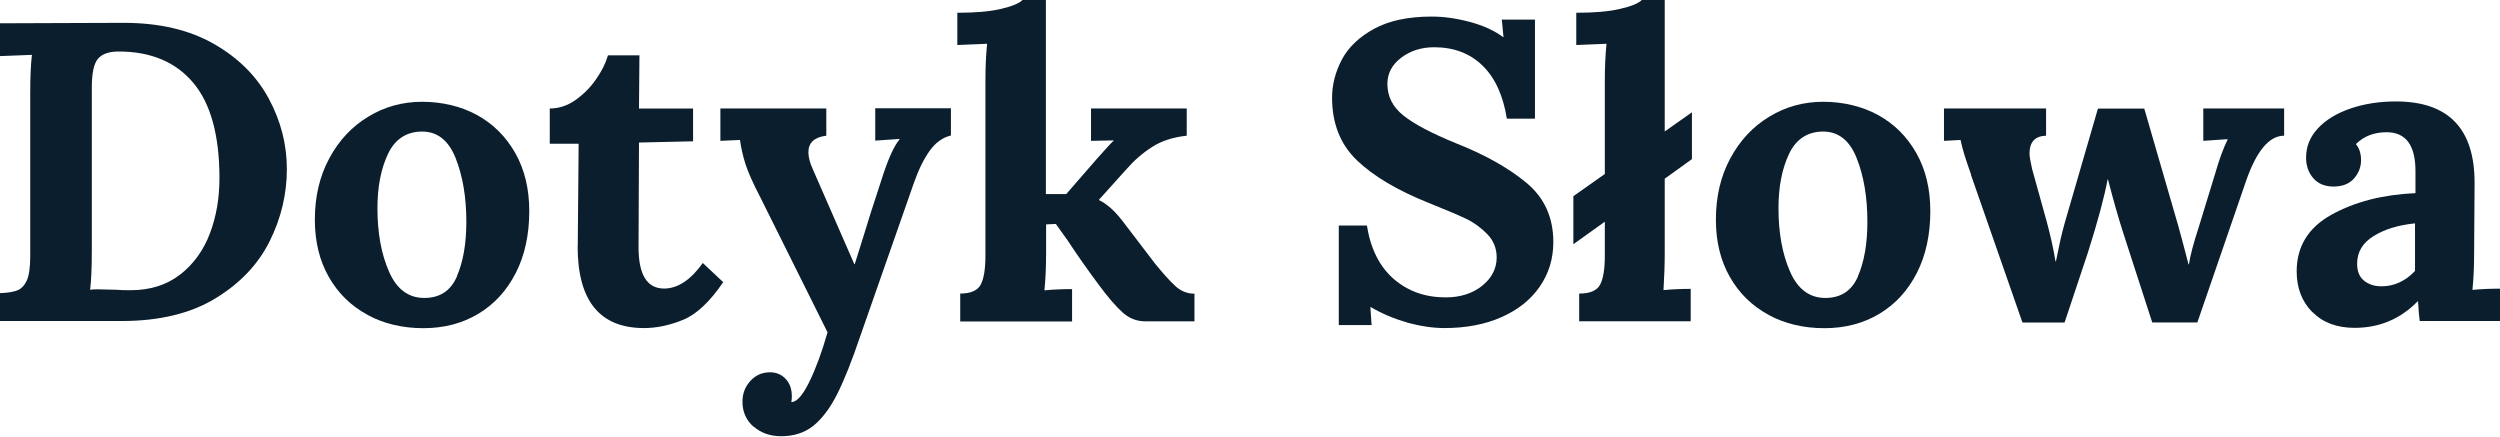
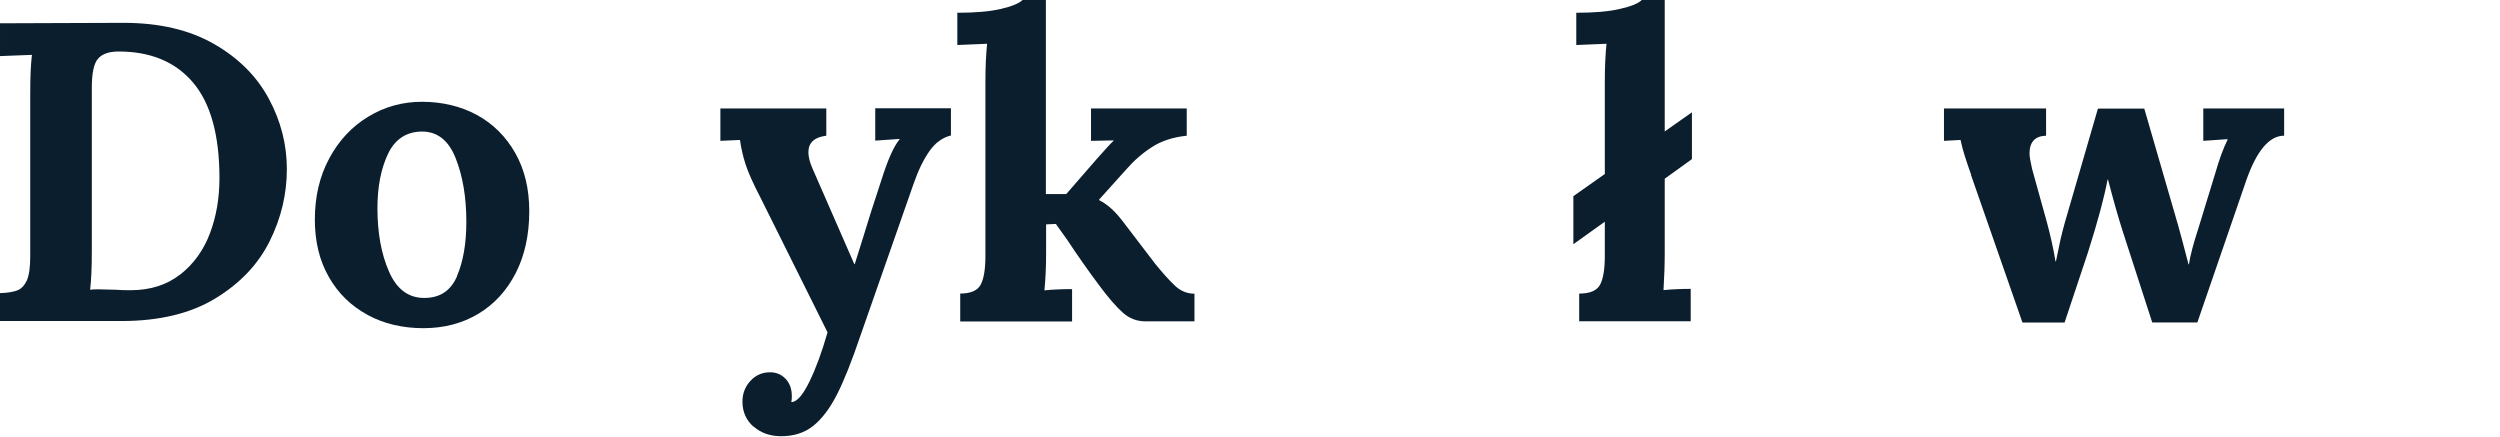
<svg xmlns="http://www.w3.org/2000/svg" id="Layer_2" data-name="Layer 2" viewBox="0 0 223.28 38.99">
  <defs>
    <style>      .cls-1 {        fill: #0b1e2d;      }    </style>
  </defs>
  <g id="Layer_1-2" data-name="Layer 1">
    <g>
      <path class="cls-1" d="M0,26.18c.68-.02,1.2-.11,1.56-.25.35-.14.63-.44.84-.89.2-.46.3-1.18.3-2.17v-14.55c0-1.42.05-2.56.15-3.42l-2.85.11v-2.93l11.06-.04c3.17,0,5.85.63,8.04,1.88,2.19,1.25,3.82,2.88,4.9,4.88,1.08,2,1.62,4.1,1.62,6.31s-.51,4.38-1.54,6.44c-1.03,2.07-2.65,3.77-4.86,5.11s-5,2.01-8.34,2.01H0v-2.51ZM16.11,24.51c1.19-.94,2.07-2.16,2.64-3.67.57-1.51.85-3.15.85-4.92,0-3.85-.79-6.7-2.36-8.55-1.57-1.85-3.79-2.77-6.65-2.77-.86,0-1.48.22-1.84.65-.37.43-.55,1.29-.55,2.58v14.63c0,1.42-.05,2.56-.15,3.42.13-.03.37-.04.72-.04l1.63.04c.33.03.75.04,1.25.04,1.77,0,3.25-.47,4.45-1.41Z" />
      <path class="cls-1" d="M32.83,28.12c-1.47-.79-2.62-1.91-3.46-3.38-.84-1.47-1.25-3.18-1.25-5.13,0-2.05.43-3.88,1.29-5.47.86-1.6,2.02-2.84,3.48-3.72,1.46-.89,3.06-1.33,4.81-1.33s3.46.39,4.9,1.18c1.44.79,2.58,1.92,3.42,3.4.84,1.48,1.25,3.21,1.25,5.19,0,2.1-.4,3.94-1.2,5.51-.8,1.57-1.91,2.79-3.34,3.65-1.43.86-3.07,1.29-4.92,1.29s-3.51-.39-4.98-1.18ZM40.81,24.66c.56-1.29.84-2.91.84-4.86,0-2.18-.32-4.07-.95-5.66-.63-1.6-1.63-2.39-3-2.39s-2.41.66-3.04,1.98c-.63,1.32-.95,2.94-.95,4.86,0,2.2.34,4.09,1.03,5.66.68,1.57,1.73,2.36,3.15,2.36s2.37-.65,2.93-1.94Z" />
-       <path class="cls-1" d="M51.6,22l.08-9.16h-2.58v-3.15c.81,0,1.58-.25,2.3-.76.72-.51,1.34-1.13,1.84-1.86.51-.73.86-1.44,1.06-2.13h2.81l-.04,4.75h4.83v2.93l-4.83.11-.04,9.35c0,2.46.76,3.69,2.28,3.69,1.22,0,2.37-.76,3.46-2.28l1.82,1.71c-1.19,1.75-2.38,2.87-3.57,3.36-1.19.49-2.36.74-3.5.74-3.95,0-5.93-2.43-5.93-7.3Z" />
      <path class="cls-1" d="M67.3,38.11c-.66-.58-.99-1.33-.99-2.24,0-.71.23-1.32.7-1.84.47-.52,1.06-.78,1.77-.78.56,0,1.02.2,1.39.59.37.39.55.91.55,1.54,0,.2-.01.37-.04.49v.04c.48,0,1.02-.61,1.61-1.82s1.13-2.69,1.62-4.41l-6-12.05c-.66-1.27-1.1-2.26-1.33-2.98-.23-.72-.39-1.44-.49-2.15l-1.75.08v-2.89h9.46v2.43c-1.06.13-1.6.62-1.6,1.48,0,.43.13.92.38,1.48l3.72,8.51h.04l.8-2.55c.28-.96.81-2.63,1.6-5.02.56-1.77,1.09-2.96,1.6-3.57v-.04l-2.17.15v-2.89h6.76v2.43c-.74.18-1.37.63-1.9,1.37-.53.74-1.01,1.72-1.44,2.96l-4.75,13.57c-.76,2.25-1.46,4-2.09,5.24-.63,1.24-1.34,2.17-2.11,2.79-.77.62-1.73.93-2.87.93-.99,0-1.81-.29-2.47-.87Z" />
      <path class="cls-1" d="M85.73,26.22c.96,0,1.58-.27,1.86-.8.28-.53.42-1.39.42-2.58V7.22c0-1.22.05-2.32.15-3.31l-2.66.11V1.14c1.6,0,2.89-.11,3.88-.34.99-.23,1.63-.49,1.94-.8h2.09v17.33h1.82l2.74-3.15c.78-.89,1.28-1.42,1.48-1.6v-.04l-2.01.04v-2.89h8.55v2.43c-1.22.13-2.25.46-3.1,1.01-.85.54-1.61,1.21-2.3,2l-2.43,2.7v.04c.4.2.79.48,1.16.82.37.34.8.85,1.31,1.54l2.55,3.34c.66.81,1.24,1.46,1.75,1.94.51.48,1.09.72,1.75.72v2.47h-4.37c-.76,0-1.43-.25-2.01-.76-.58-.51-1.32-1.35-2.2-2.55-.96-1.29-1.89-2.61-2.77-3.95l-1.03-1.44-.87.04v2.55c0,1.22-.05,2.33-.15,3.34.81-.08,1.63-.11,2.47-.11v2.89h-9.99v-2.47Z" />
-       <path class="cls-1" d="M125.68,28.8c-1.18-.33-2.26-.79-3.25-1.37h-.04l.11,1.6h-2.93v-8.89h2.51c.33,2.08,1.13,3.67,2.39,4.77,1.27,1.1,2.81,1.65,4.64,1.65,1.32,0,2.41-.35,3.27-1.04.86-.7,1.29-1.54,1.29-2.53,0-.81-.28-1.51-.85-2.09-.57-.58-1.2-1.04-1.9-1.37-.7-.33-1.8-.8-3.33-1.41-2.79-1.12-4.92-2.38-6.4-3.8-1.48-1.42-2.22-3.28-2.22-5.59,0-1.16.29-2.3.87-3.4s1.54-2.02,2.87-2.75c1.33-.73,3.05-1.1,5.15-1.1,1.09,0,2.23.16,3.42.48,1.19.32,2.18.77,2.96,1.35h.04l-.15-1.56h2.96v8.85h-2.51c-.33-2.08-1.06-3.66-2.18-4.75-1.13-1.09-2.57-1.63-4.31-1.63-1.14,0-2.12.31-2.94.93-.82.62-1.24,1.4-1.24,2.34,0,1.12.47,2.05,1.41,2.81.94.76,2.52,1.6,4.75,2.51,2.56,1.01,4.64,2.18,6.25,3.51,1.61,1.33,2.41,3.1,2.41,5.3,0,1.5-.41,2.82-1.22,3.99-.81,1.17-1.95,2.07-3.42,2.72-1.47.65-3.17.97-5.09.97-1.04,0-2.15-.17-3.33-.49Z" />
      <path class="cls-1" d="M141.05,26.22c.96,0,1.58-.27,1.86-.8.28-.53.42-1.39.42-2.58v-3.04l-2.81,2.01v-4.29l2.81-1.98V7.22c0-1.22.05-2.32.15-3.31l-2.7.11V1.14c1.6,0,2.89-.11,3.89-.34s1.65-.49,1.96-.8h2.05v11.74l2.43-1.71v4.18l-2.43,1.75v6.61c0,1.09-.04,2.2-.11,3.34.81-.08,1.62-.11,2.43-.11v2.89h-9.96v-2.47Z" />
-       <path class="cls-1" d="M157.96,28.12c-1.47-.79-2.62-1.91-3.46-3.38-.84-1.47-1.25-3.18-1.25-5.13,0-2.05.43-3.88,1.29-5.47.86-1.6,2.02-2.84,3.48-3.72,1.46-.89,3.06-1.33,4.81-1.33s3.46.39,4.9,1.18c1.44.79,2.58,1.92,3.42,3.4.84,1.48,1.25,3.21,1.25,5.19,0,2.1-.4,3.94-1.2,5.51-.8,1.57-1.91,2.79-3.34,3.65-1.43.86-3.07,1.29-4.92,1.29s-3.51-.39-4.98-1.18ZM165.94,24.66c.56-1.29.84-2.91.84-4.86,0-2.18-.32-4.07-.95-5.66-.63-1.6-1.63-2.39-3-2.39s-2.41.66-3.04,1.98c-.63,1.32-.95,2.94-.95,4.86,0,2.2.34,4.09,1.03,5.66.68,1.57,1.74,2.36,3.15,2.36s2.37-.65,2.93-1.94Z" />
      <path class="cls-1" d="M176.05,15.62c-.28-.79-.48-1.39-.61-1.81s-.24-.85-.34-1.31l-1.48.08v-2.89h9.12v2.43c-.99.03-1.48.56-1.48,1.6,0,.25.08.71.23,1.37l1.29,4.64c.35,1.29.62,2.5.8,3.61h.04c.05-.2.15-.68.3-1.44.15-.76.38-1.65.68-2.66l2.77-9.54h4.14l3.04,10.49c.18.63.48,1.77.91,3.42h.04c.1-.73.39-1.84.87-3.31l1.48-4.83c.18-.61.35-1.16.53-1.65.18-.49.37-.94.57-1.35v-.04l-2.17.15v-2.89h7.22v2.43c-1.34,0-2.48,1.37-3.42,4.1l-4.33,12.58h-4.03l-2.62-8.09c-.41-1.27-.85-2.83-1.33-4.67h-.04c-.28,1.52-.86,3.69-1.75,6.5l-2.09,6.27h-3.76l-4.6-13.19Z" />
-       <path class="cls-1" d="M206.51,27.87c-.93-.95-1.39-2.16-1.39-3.63,0-2.23,1.04-3.92,3.12-5.07,2.08-1.15,4.57-1.79,7.49-1.92v-1.98c0-2.3-.86-3.46-2.58-3.46-1.12,0-2.03.35-2.74,1.06.3.35.46.84.46,1.44s-.21,1.15-.63,1.63-1.03.72-1.84.72c-.76,0-1.36-.25-1.79-.74s-.65-1.11-.65-1.84c0-.99.35-1.86,1.06-2.62.71-.76,1.68-1.35,2.91-1.77,1.23-.42,2.58-.63,4.05-.63,4.69,0,7.03,2.42,7.03,7.26l-.04,6.23c0,1.22-.05,2.33-.15,3.34.84-.08,1.66-.11,2.47-.11v2.89h-7.18c-.05-.33-.1-.91-.15-1.75h-.04c-1.54,1.57-3.42,2.36-5.62,2.36-1.6,0-2.86-.48-3.78-1.42ZM215.69,24.21v-4.26c-1.5.15-2.73.53-3.71,1.14-.98.61-1.46,1.43-1.46,2.47,0,.68.21,1.19.63,1.52s.93.49,1.54.49c1.14,0,2.14-.46,3-1.37Z" />
    </g>
  </g>
</svg>